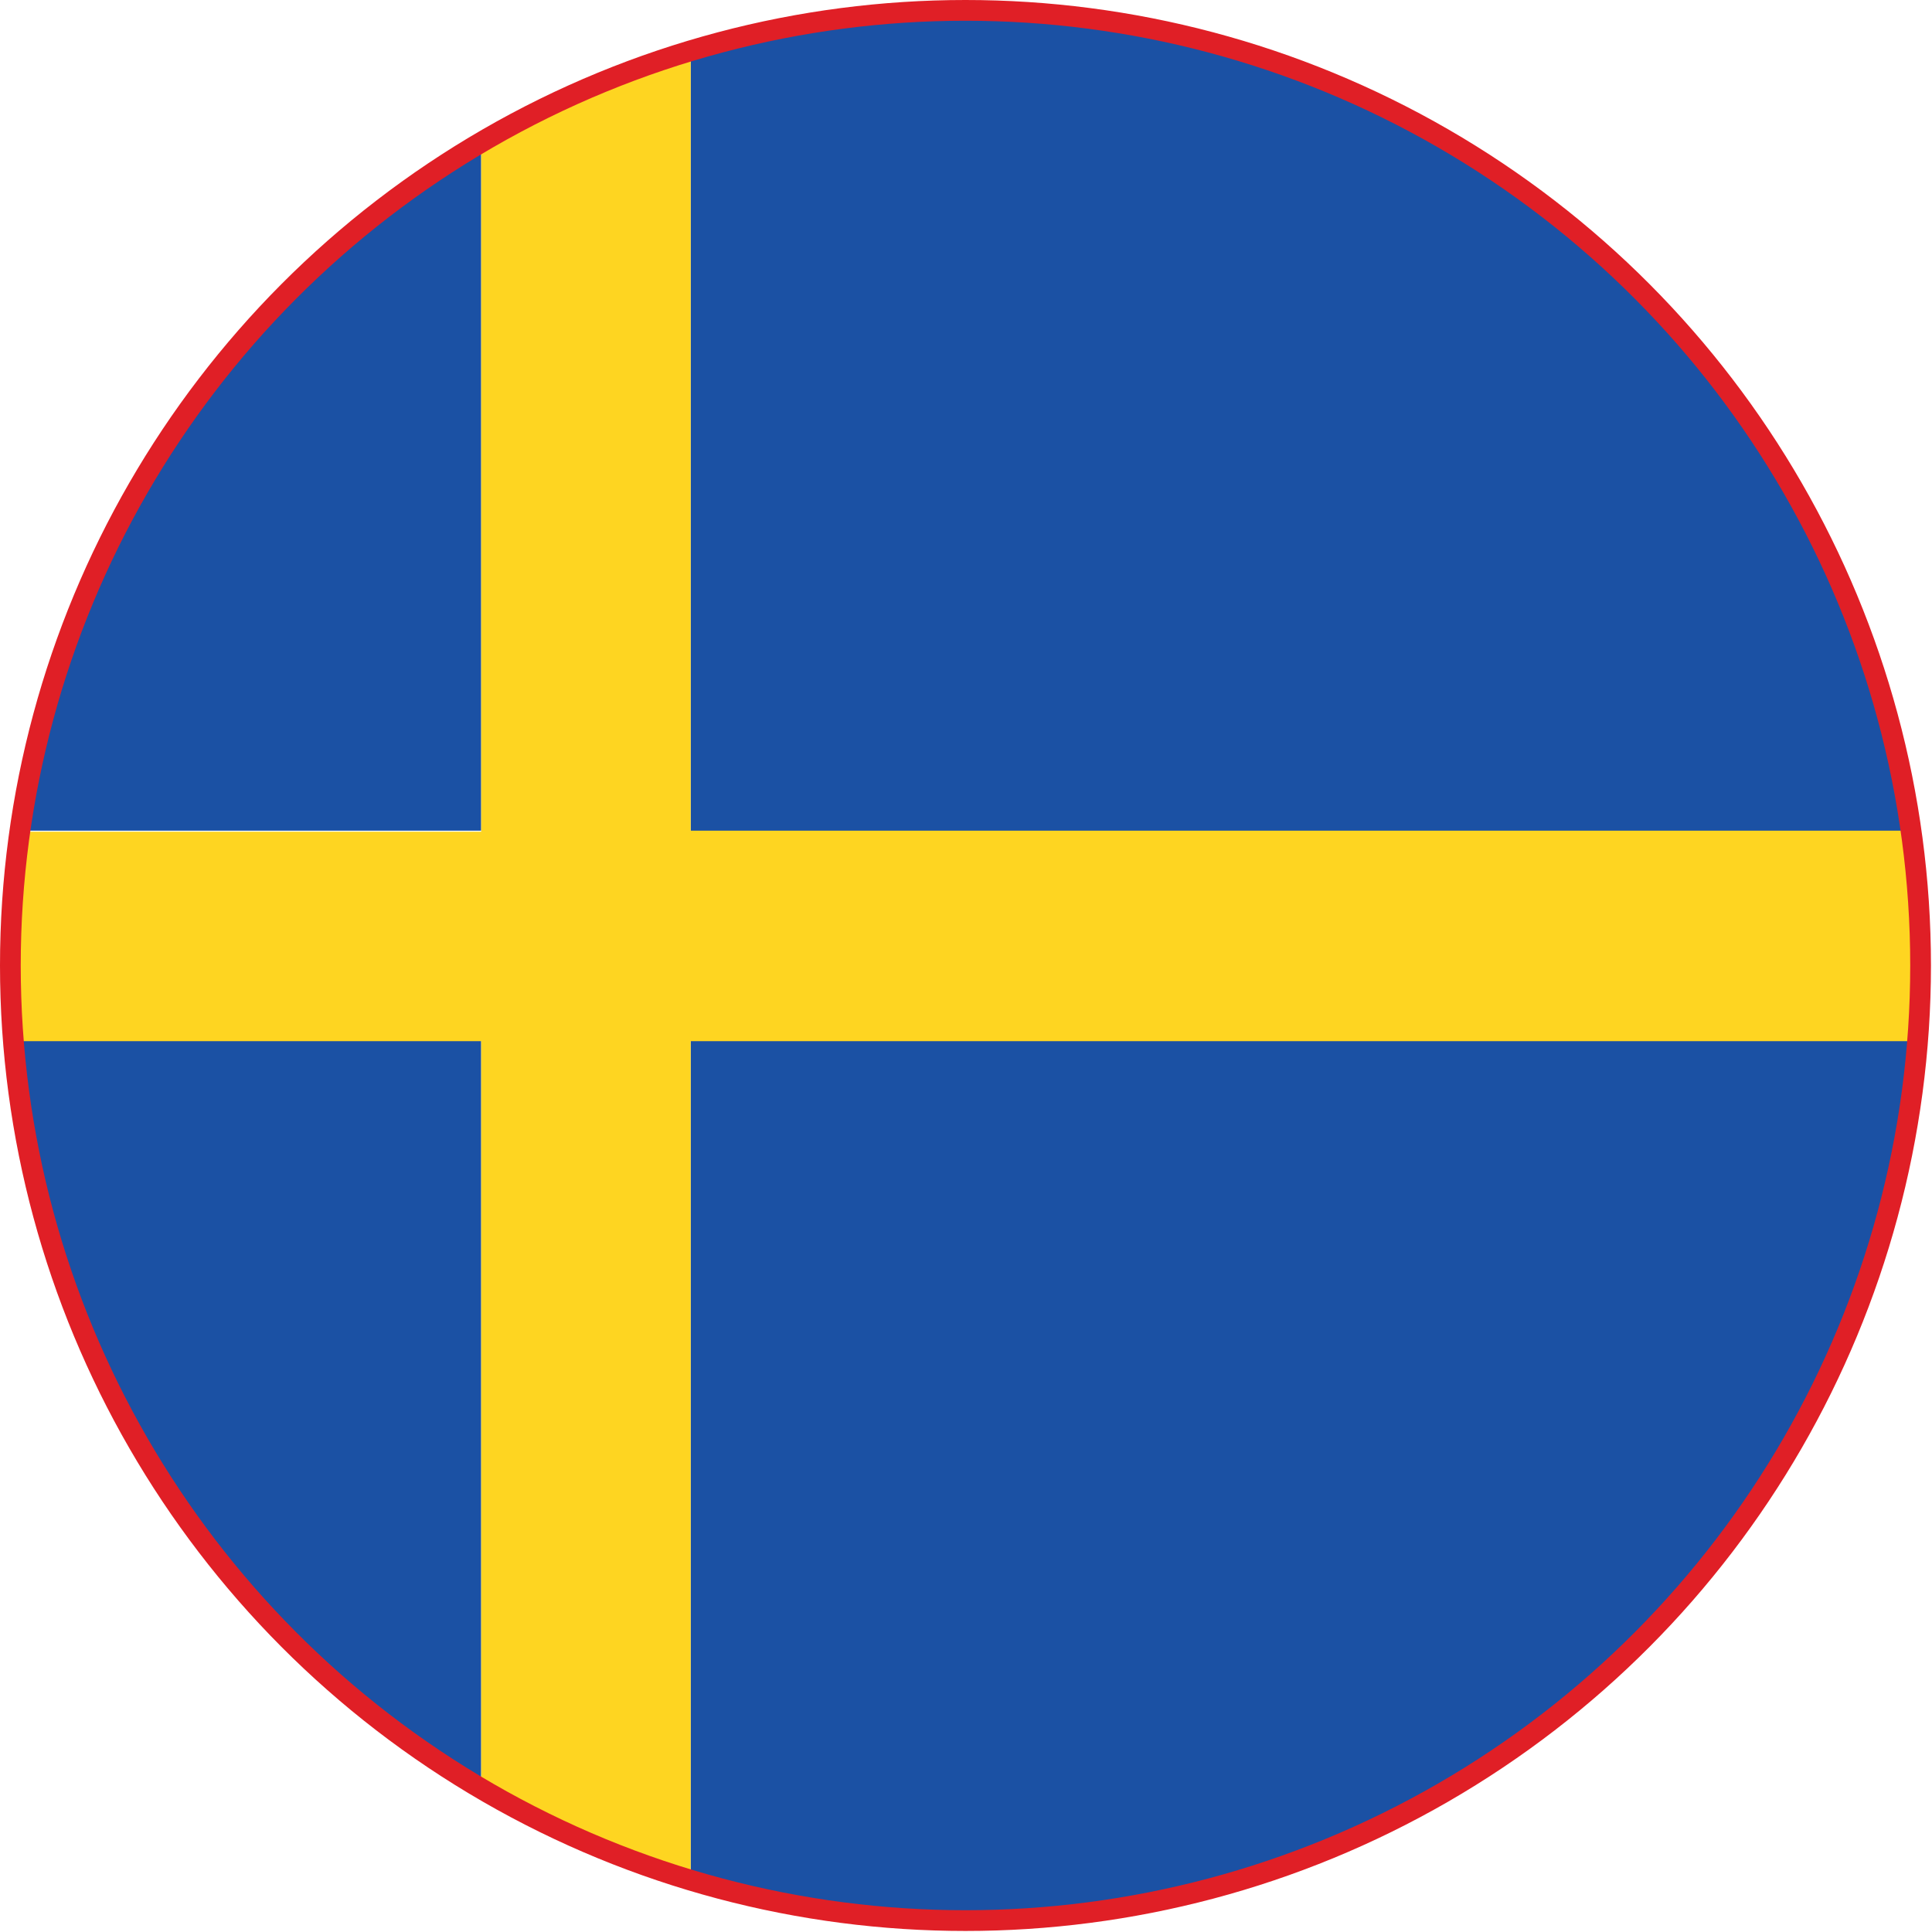
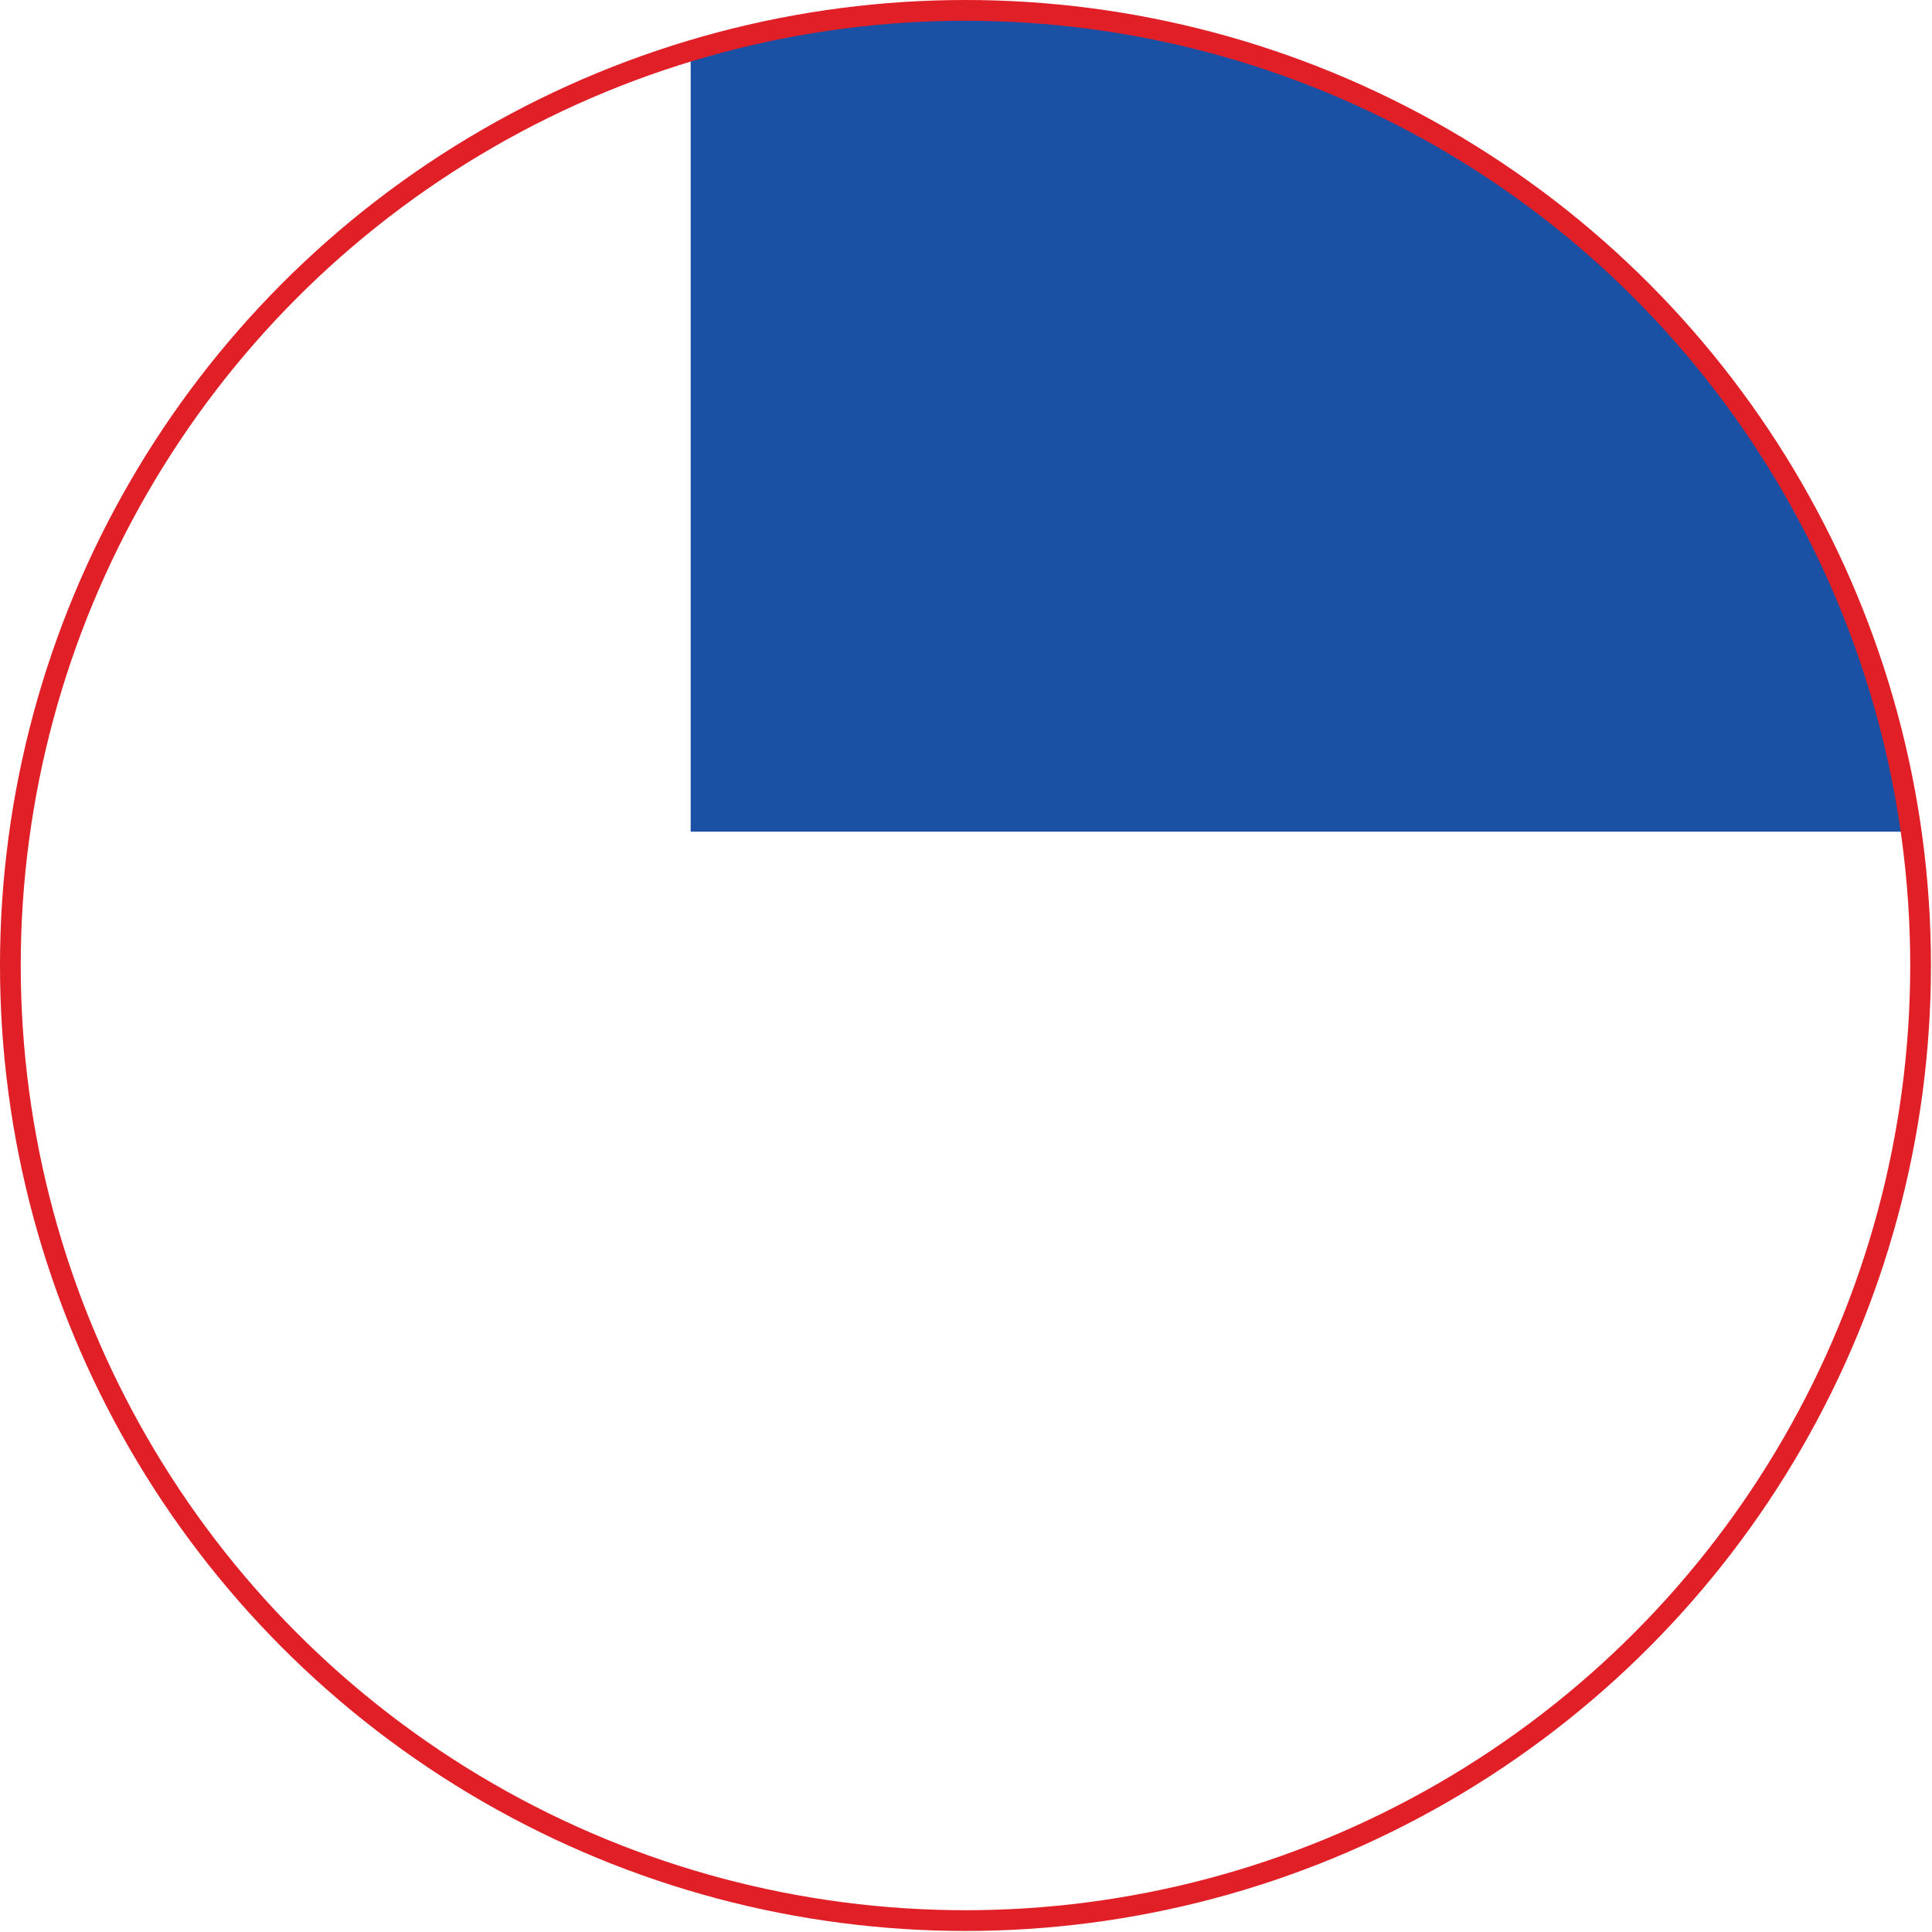
<svg xmlns="http://www.w3.org/2000/svg" id="Layer_2" data-name="Layer 2" viewBox="0 0 18.63 18.63">
  <defs>
    <style>
      .cls-1 {
        fill: #fed521;
      }

      .cls-1, .cls-2 {
        stroke-width: 0px;
      }

      .cls-2 {
        fill: #1b51a4;
      }

      .cls-3 {
        fill: none;
        stroke: #e01f26;
        stroke-miterlimit: 10;
        stroke-width: .2px;
      }
    </style>
  </defs>
  <g id="Design">
    <g>
      <g>
-         <path class="cls-2" d="M4.64,1.38C2.28,2.77.6,5.19.2,8.01h4.44V1.38Z" />
        <path class="cls-2" d="M18.43,8.01C17.79,3.54,13.96.11,9.31.11c-.92,0-1.81.14-2.65.39v7.52h11.77Z" />
-         <path class="cls-2" d="M.14,10.03c.24,3.07,1.98,5.72,4.5,7.21v-7.21H.14Z" />
-         <path class="cls-2" d="M6.66,18.13c.84.25,1.73.39,2.65.39,4.84,0,8.81-3.74,9.18-8.49H6.66v8.1Z" />
-         <path class="cls-1" d="M18.43,8.01H6.66V.5c-.71.21-1.39.51-2.02.89v6.63H.2c-.06.43-.09.86-.09,1.3,0,.24.01.48.03.72h4.5v7.21c.63.37,1.31.67,2.02.89v-8.1h11.83c.02-.24.03-.48.03-.72,0-.44-.03-.88-.09-1.3Z" />
      </g>
      <circle class="cls-3" cx="9.31" cy="9.31" r="9.21" />
    </g>
  </g>
</svg>